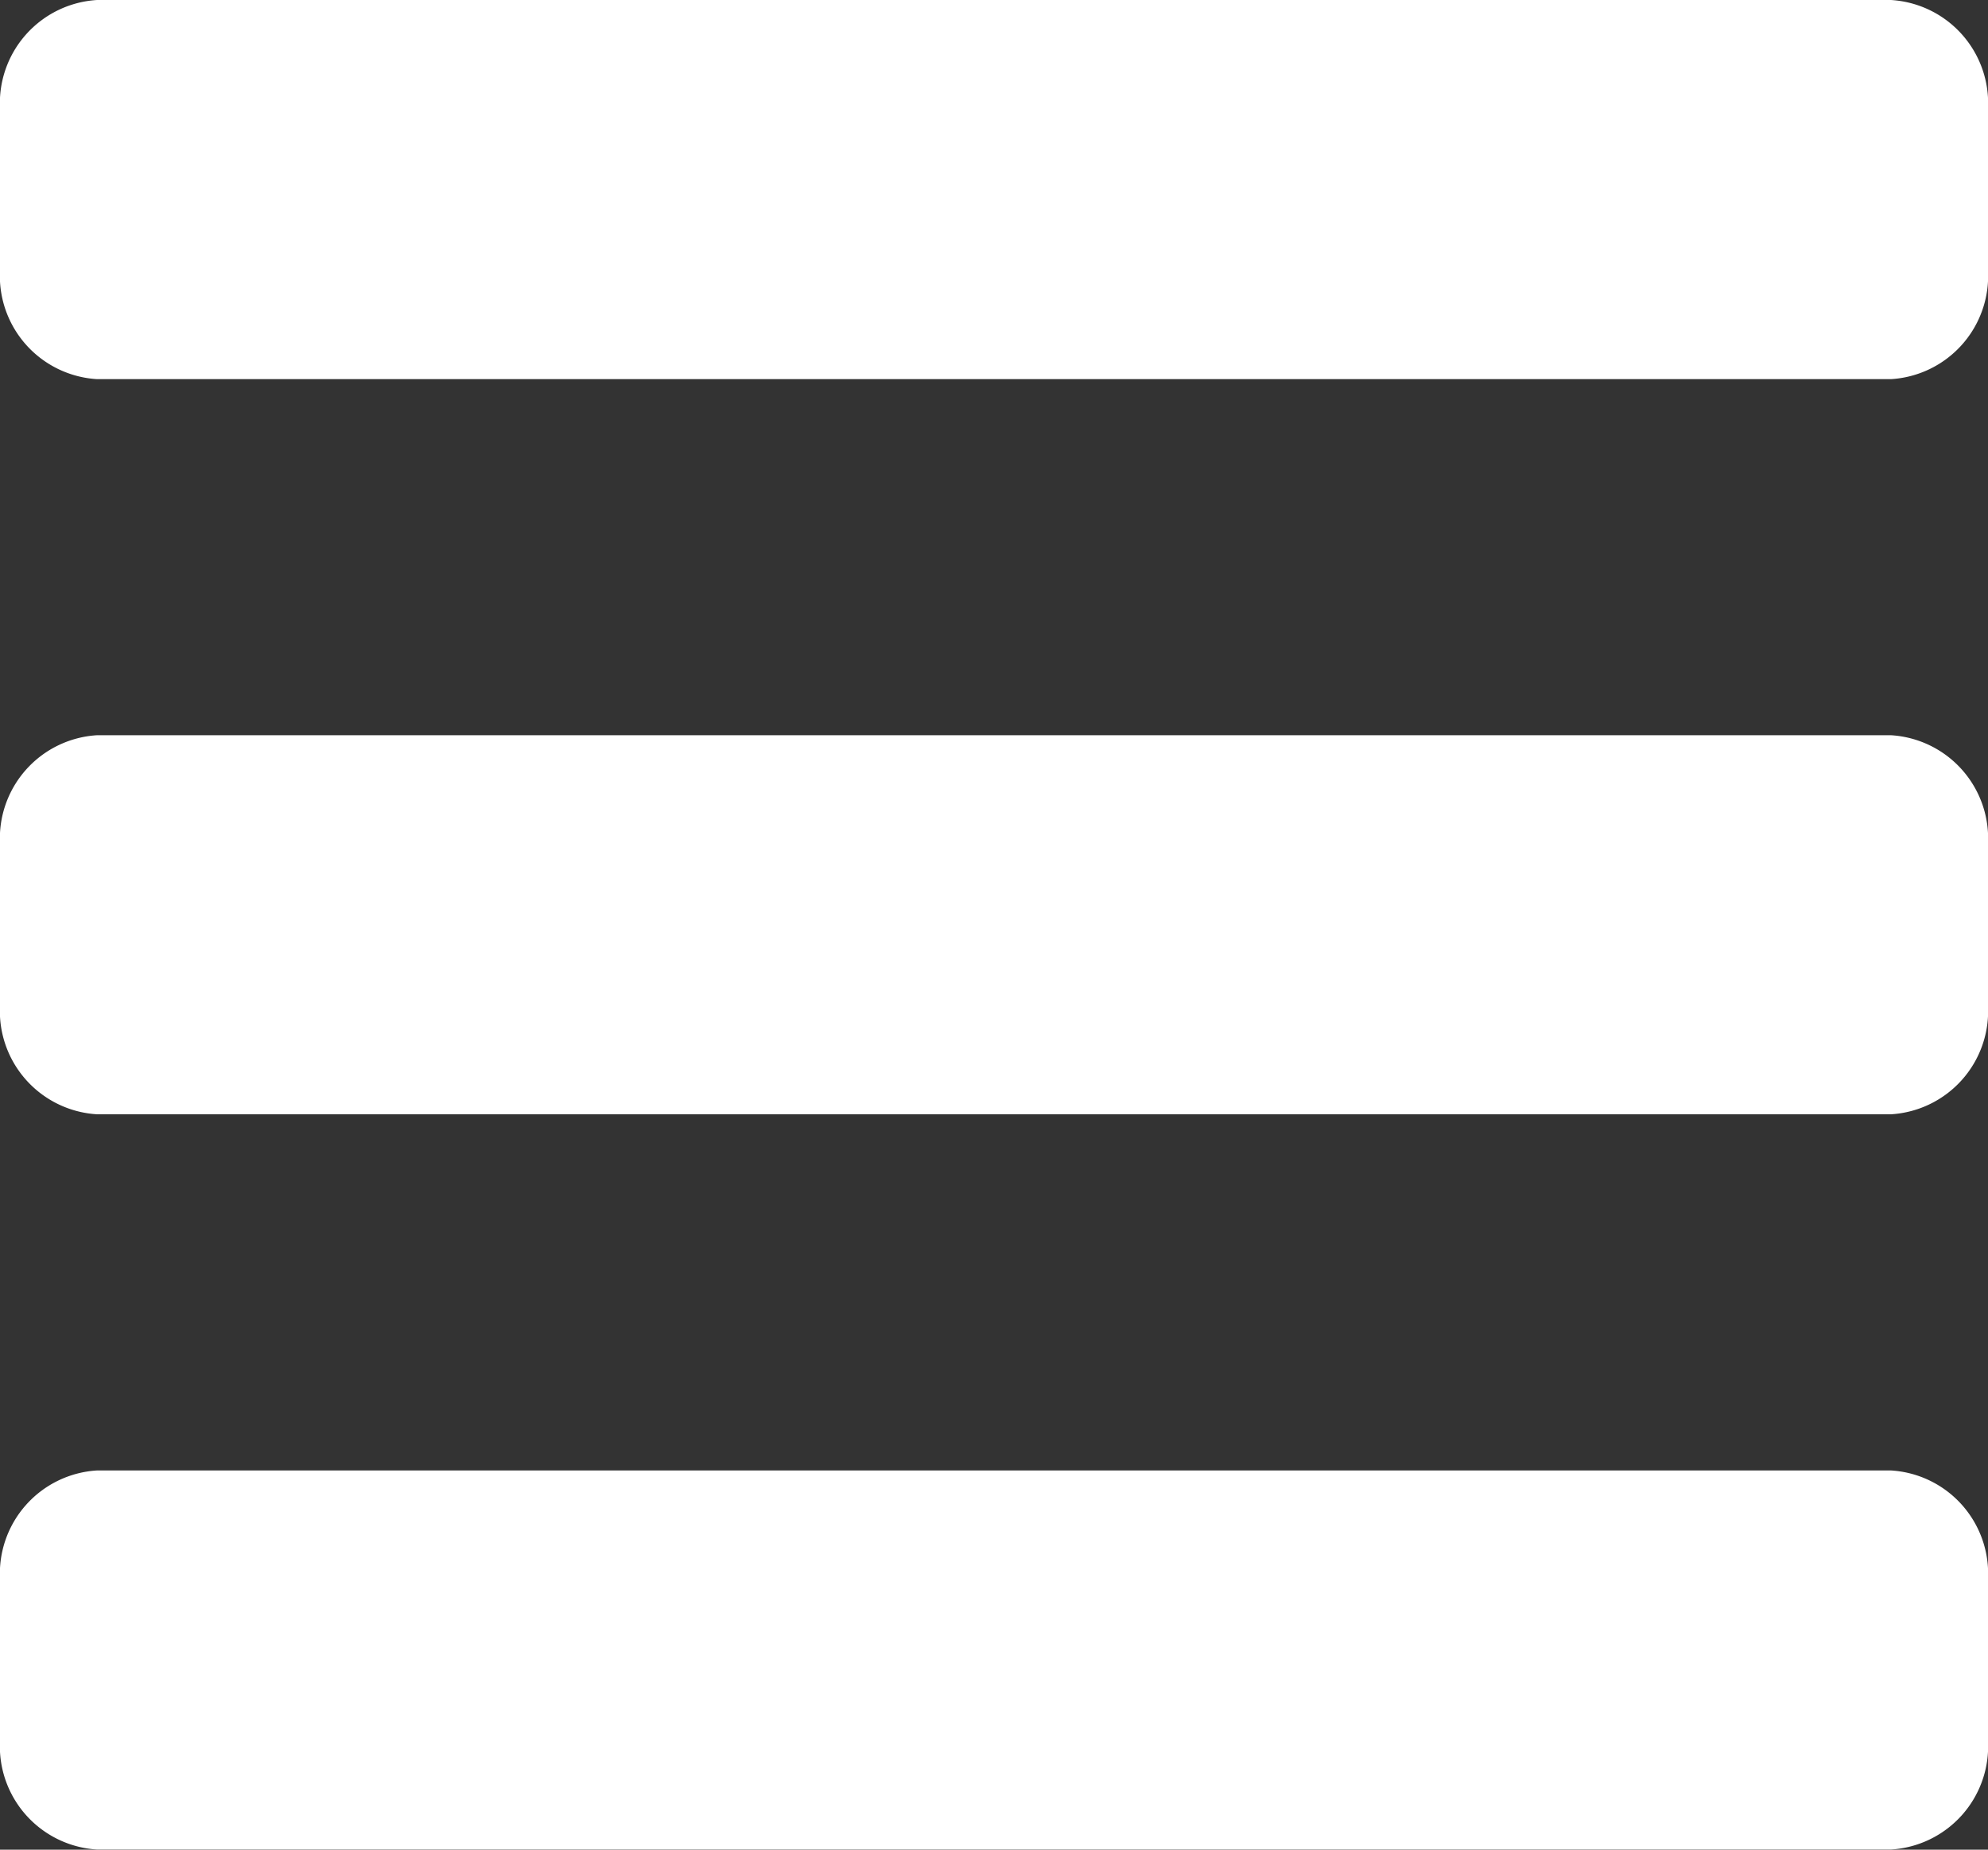
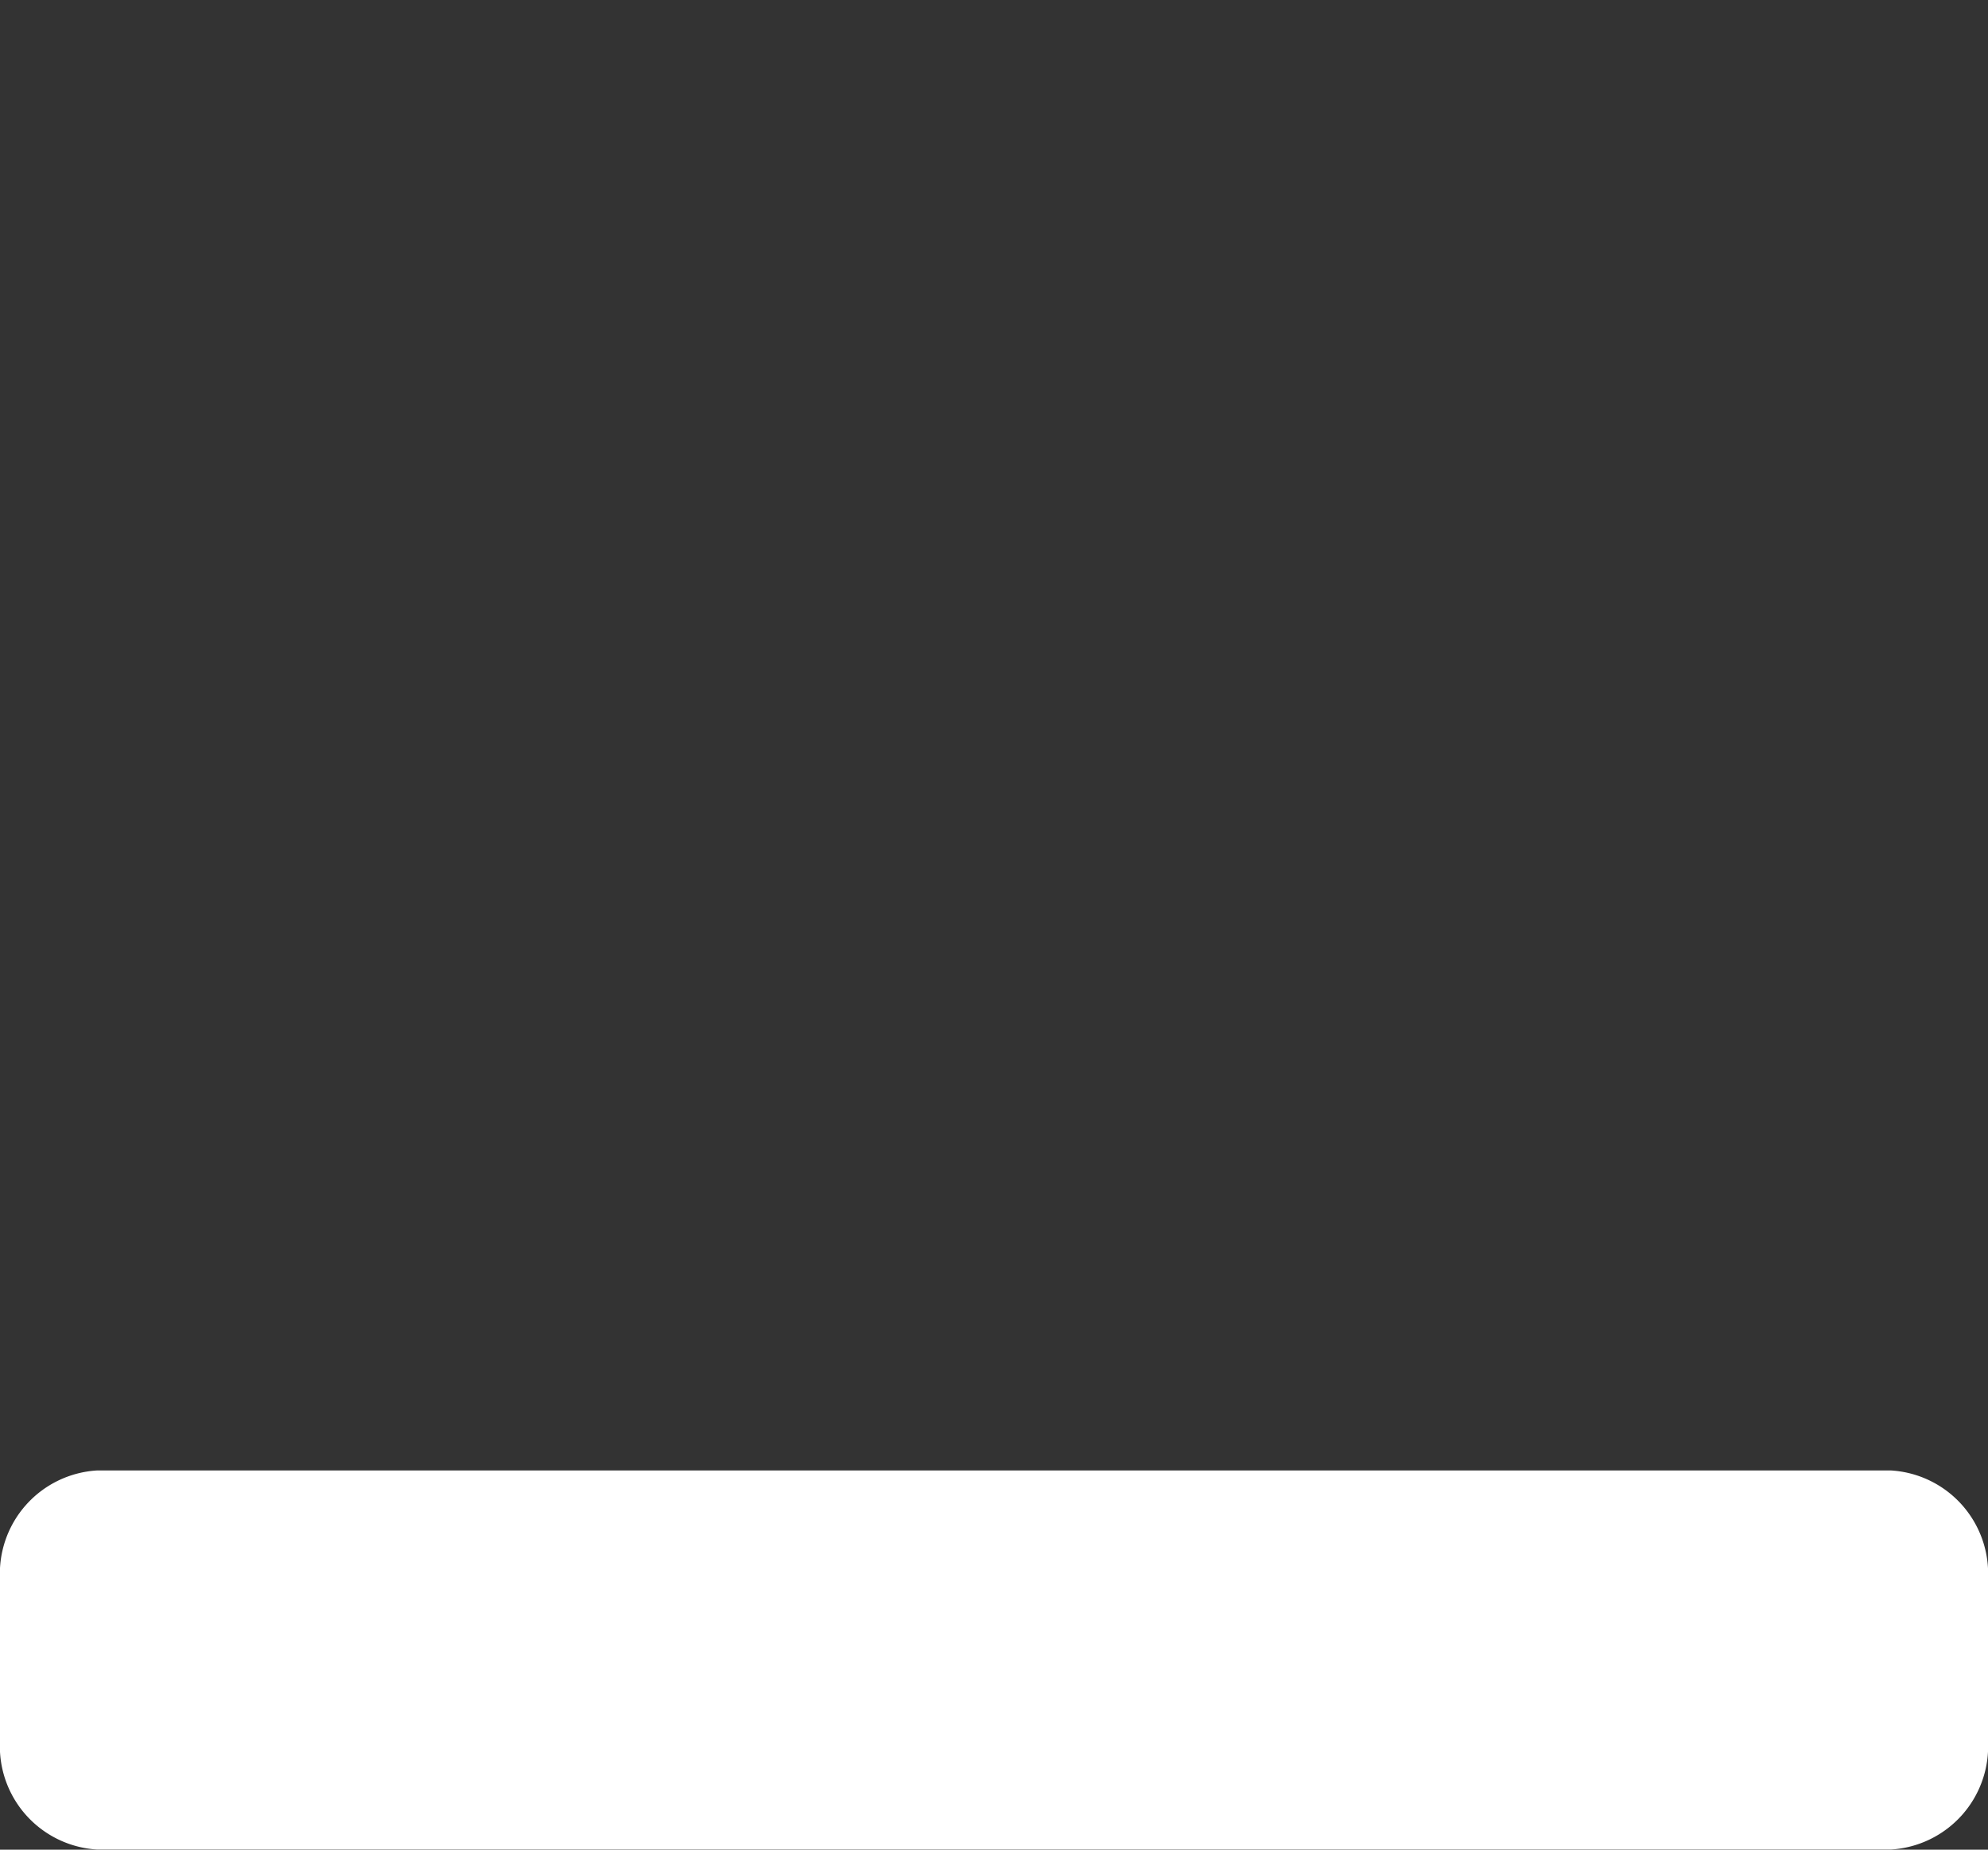
<svg xmlns="http://www.w3.org/2000/svg" viewBox="185 23 25 23.256">
  <rect x="185" y="23" width="25" height="23.256" fill="#333333" stroke="none" />
  <defs>
    <style>.a{fill:#fff;}</style>
  </defs>
  <g transform="translate(185 23)">
-     <path class="a" d="M23.779,0H1.221A1.3,1.3,0,0,0,0,1.366V3.4A1.3,1.3,0,0,0,1.221,4.767H23.779A1.3,1.3,0,0,0,25,3.4V1.366A1.3,1.3,0,0,0,23.779,0Z" />
-     <path class="a" d="M23.779,31.8H1.221A1.3,1.3,0,0,0,0,33.166V35.2a1.3,1.3,0,0,0,1.221,1.366H23.779A1.3,1.3,0,0,0,25,35.2V33.166A1.3,1.3,0,0,0,23.779,31.8Z" transform="translate(0 -22.556)" />
    <path class="a" d="M23.779,63.6H1.221A1.3,1.3,0,0,0,0,64.966V67a1.3,1.3,0,0,0,1.221,1.366H23.779A1.3,1.3,0,0,0,25,67V64.966A1.3,1.3,0,0,0,23.779,63.6Z" transform="translate(0 -45.112)" />
  </g>
</svg>